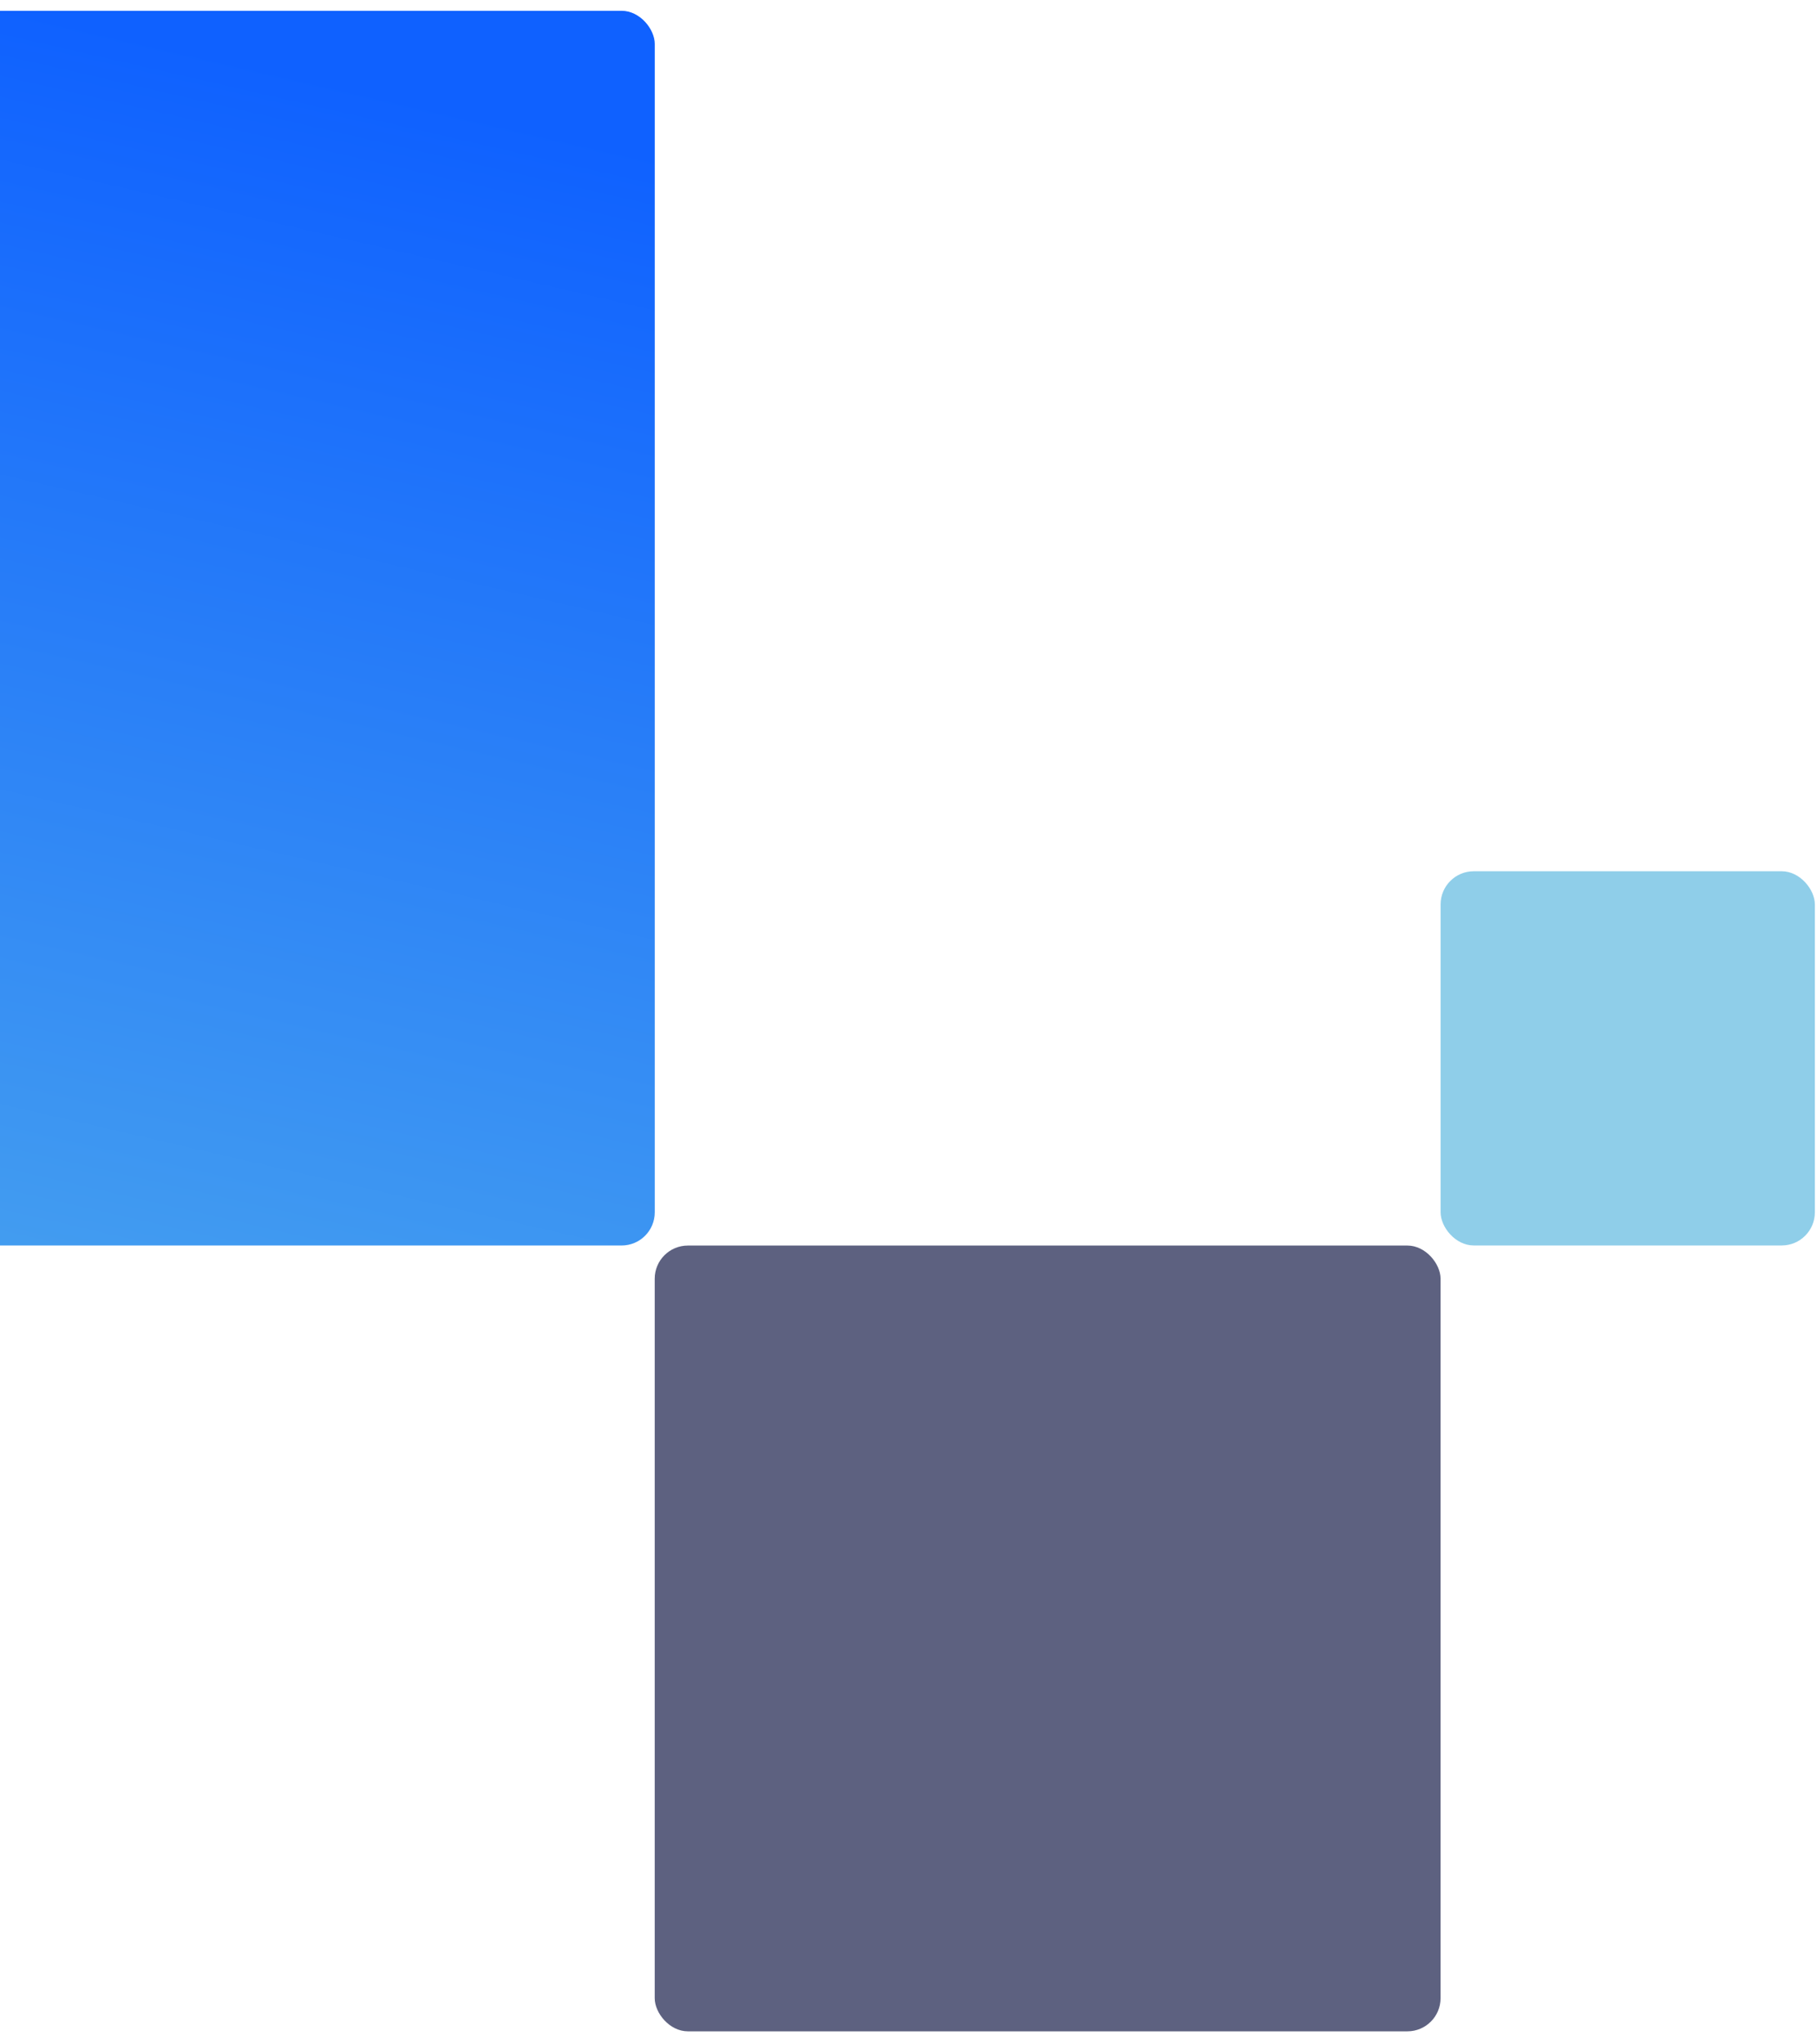
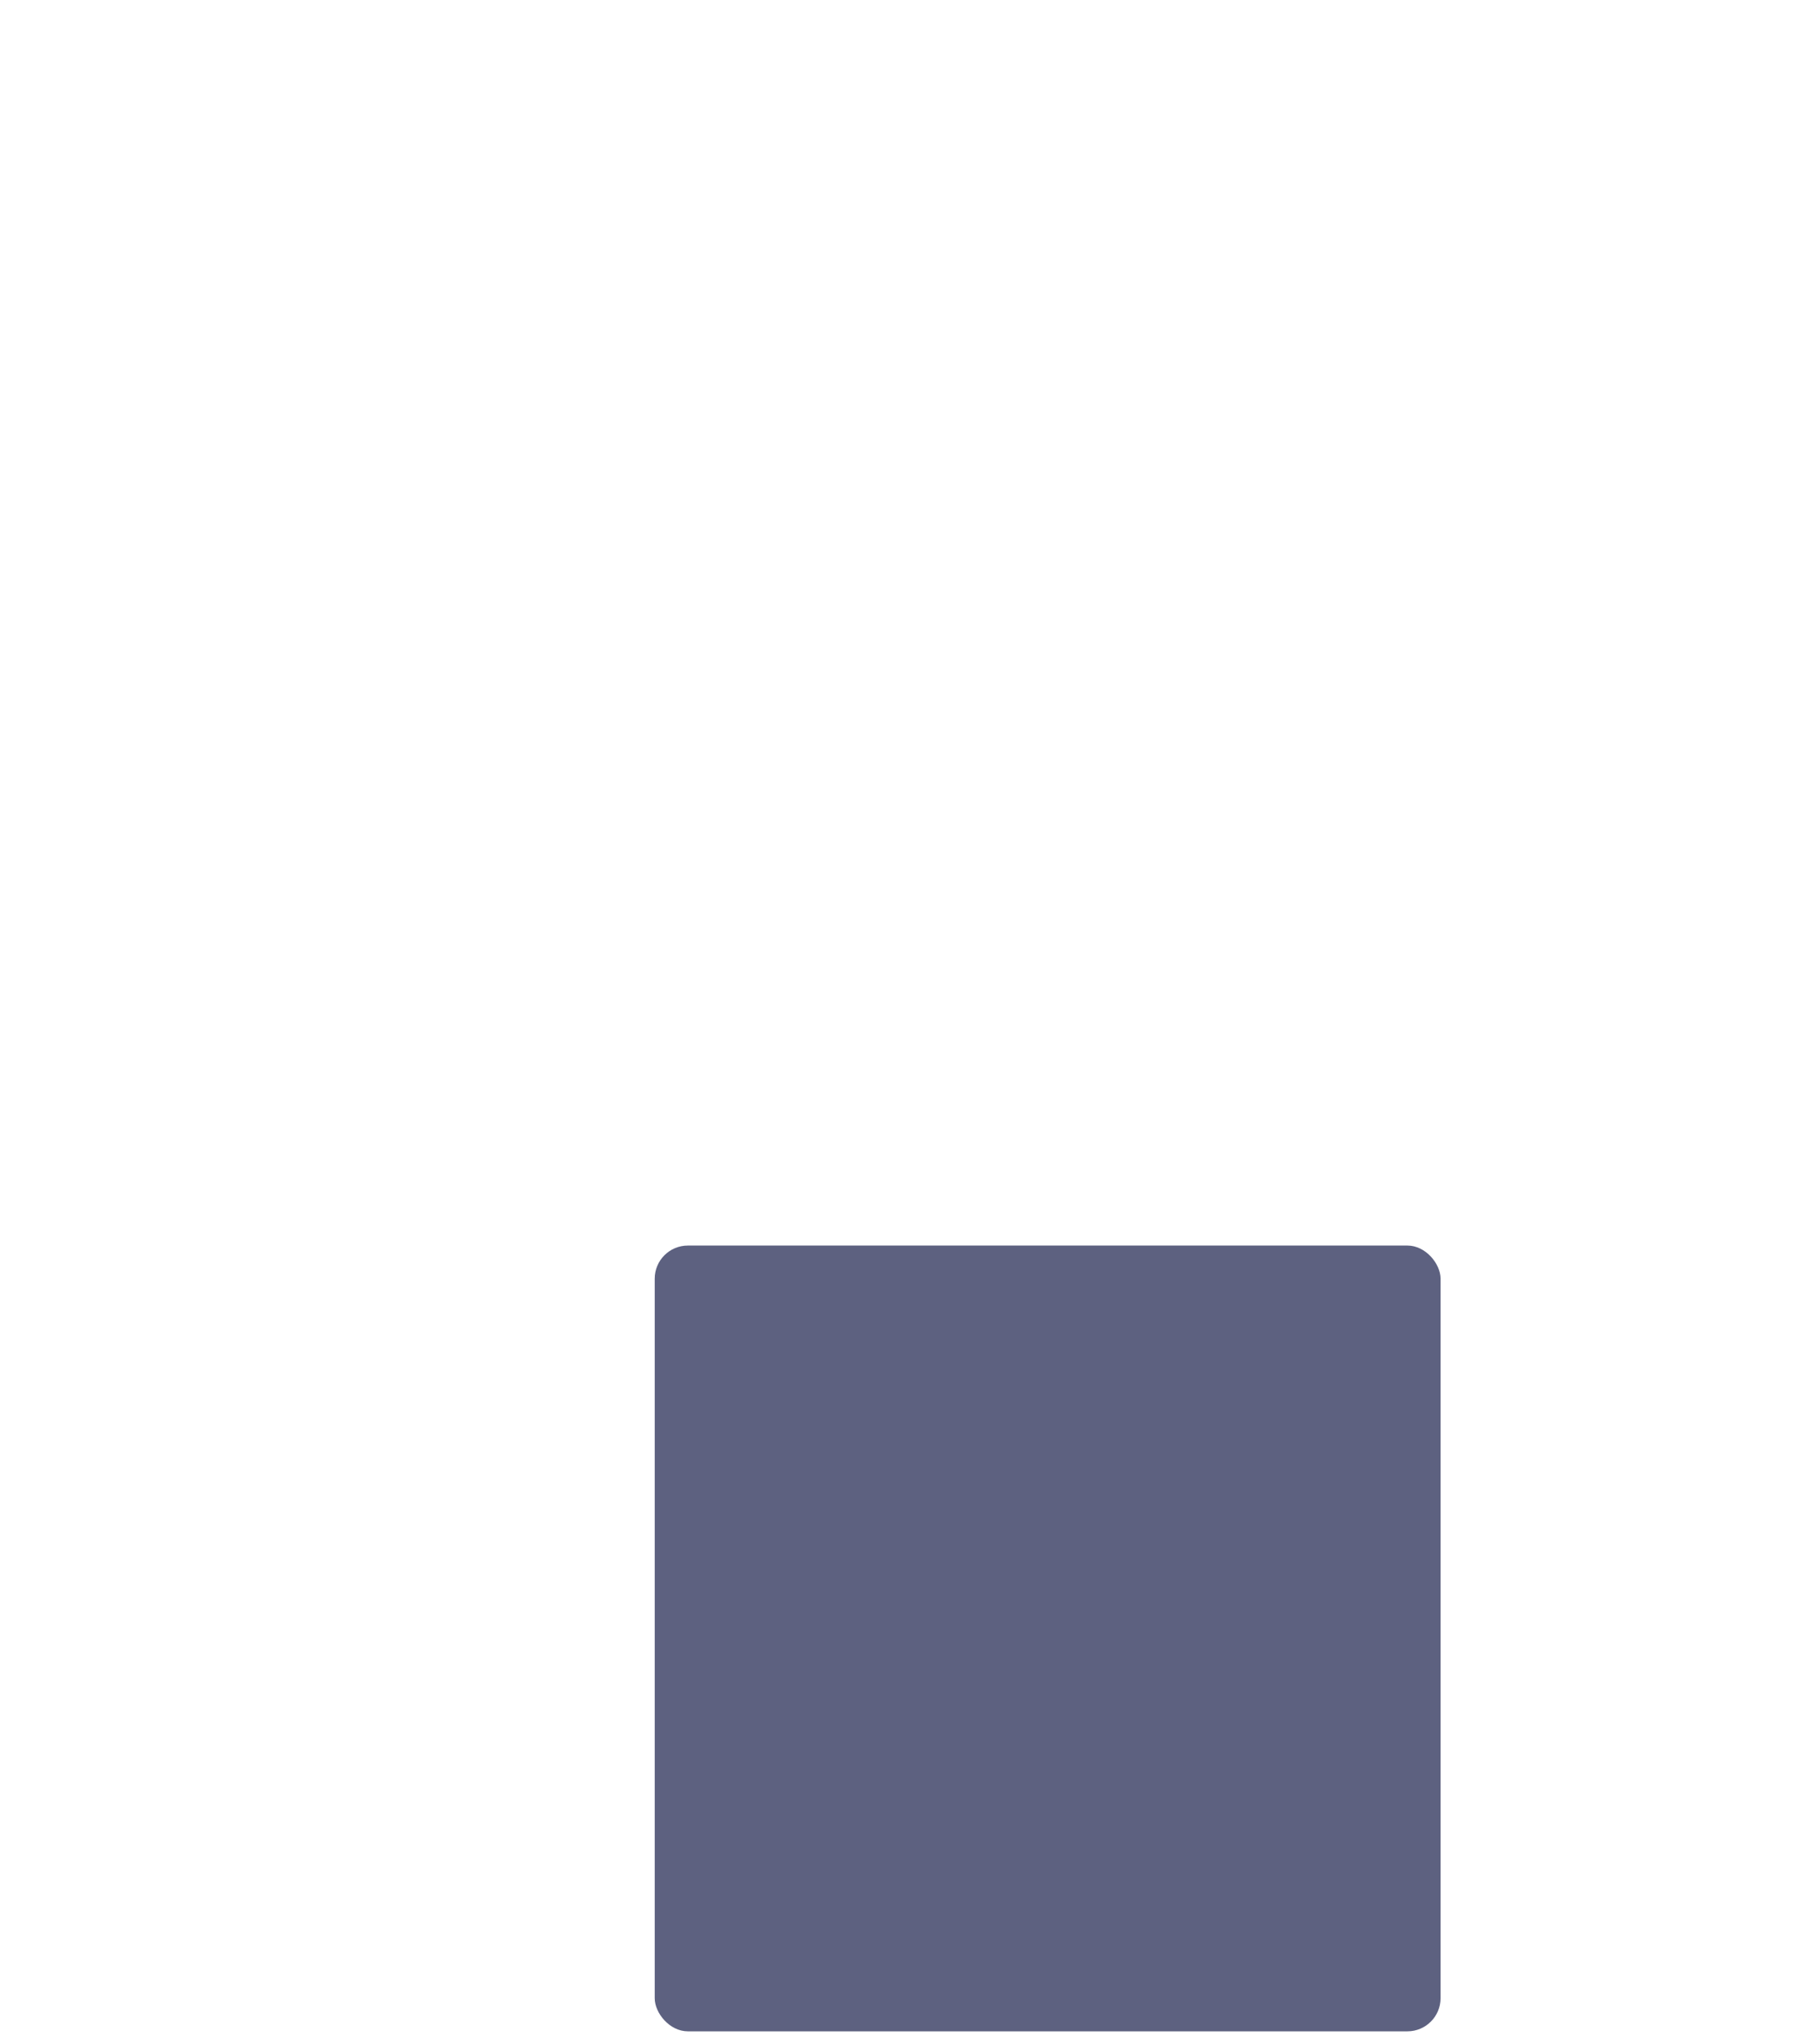
<svg xmlns="http://www.w3.org/2000/svg" width="112" height="126" viewBox="0 0 112 126" fill="none">
-   <rect x="-35.754" y="0.665" width="76.113" height="76.099" rx="2.043" fill="url(#paint0_linear_1796_10963)" />
-   <rect x="88.799" y="53.698" width="23.069" height="23.064" rx="2.043" fill="#8FCEE9" />
  <rect x="40.357" y="76.767" width="48.439" height="48.43" rx="2.043" fill="#5D6180" />
  <defs>
    <linearGradient id="paint0_linear_1796_10963" x1="2.302" y1="0.665" x2="-14.663" y2="74.365" gradientUnits="userSpaceOnUse">
      <stop stop-color="#0F61FF" />
      <stop offset="1" stop-color="#439DF0" />
    </linearGradient>
  </defs>
</svg>